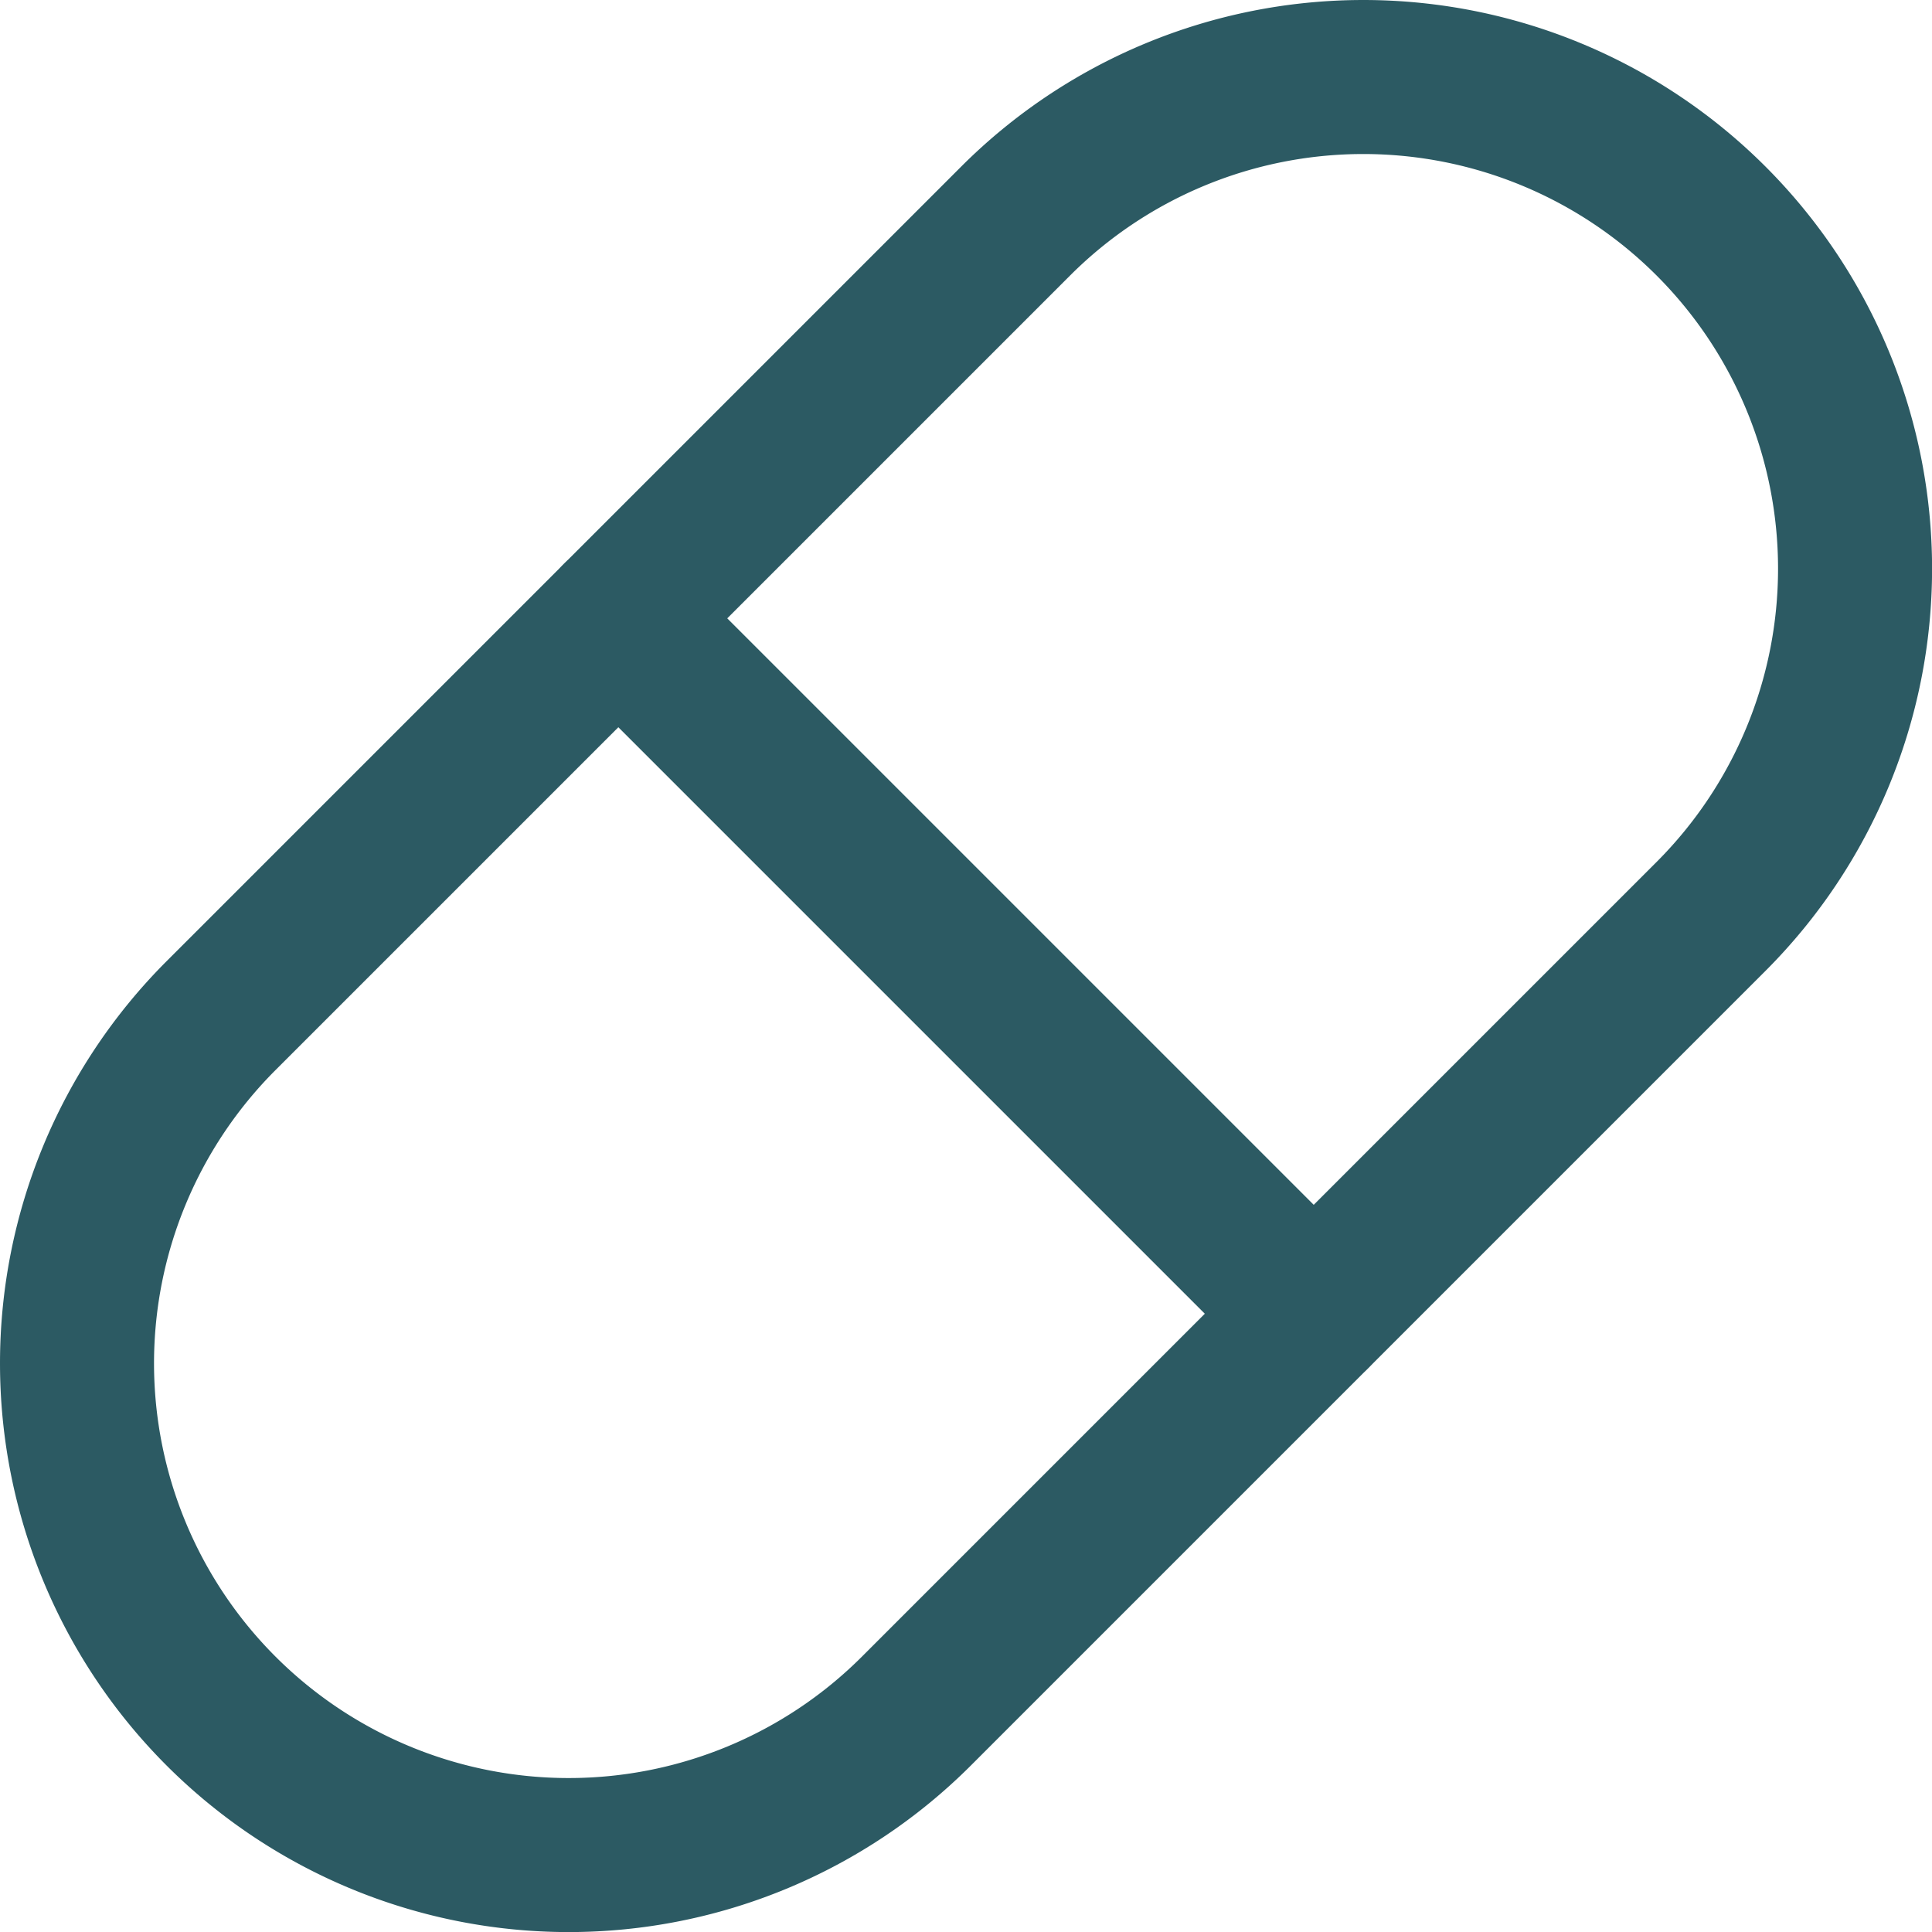
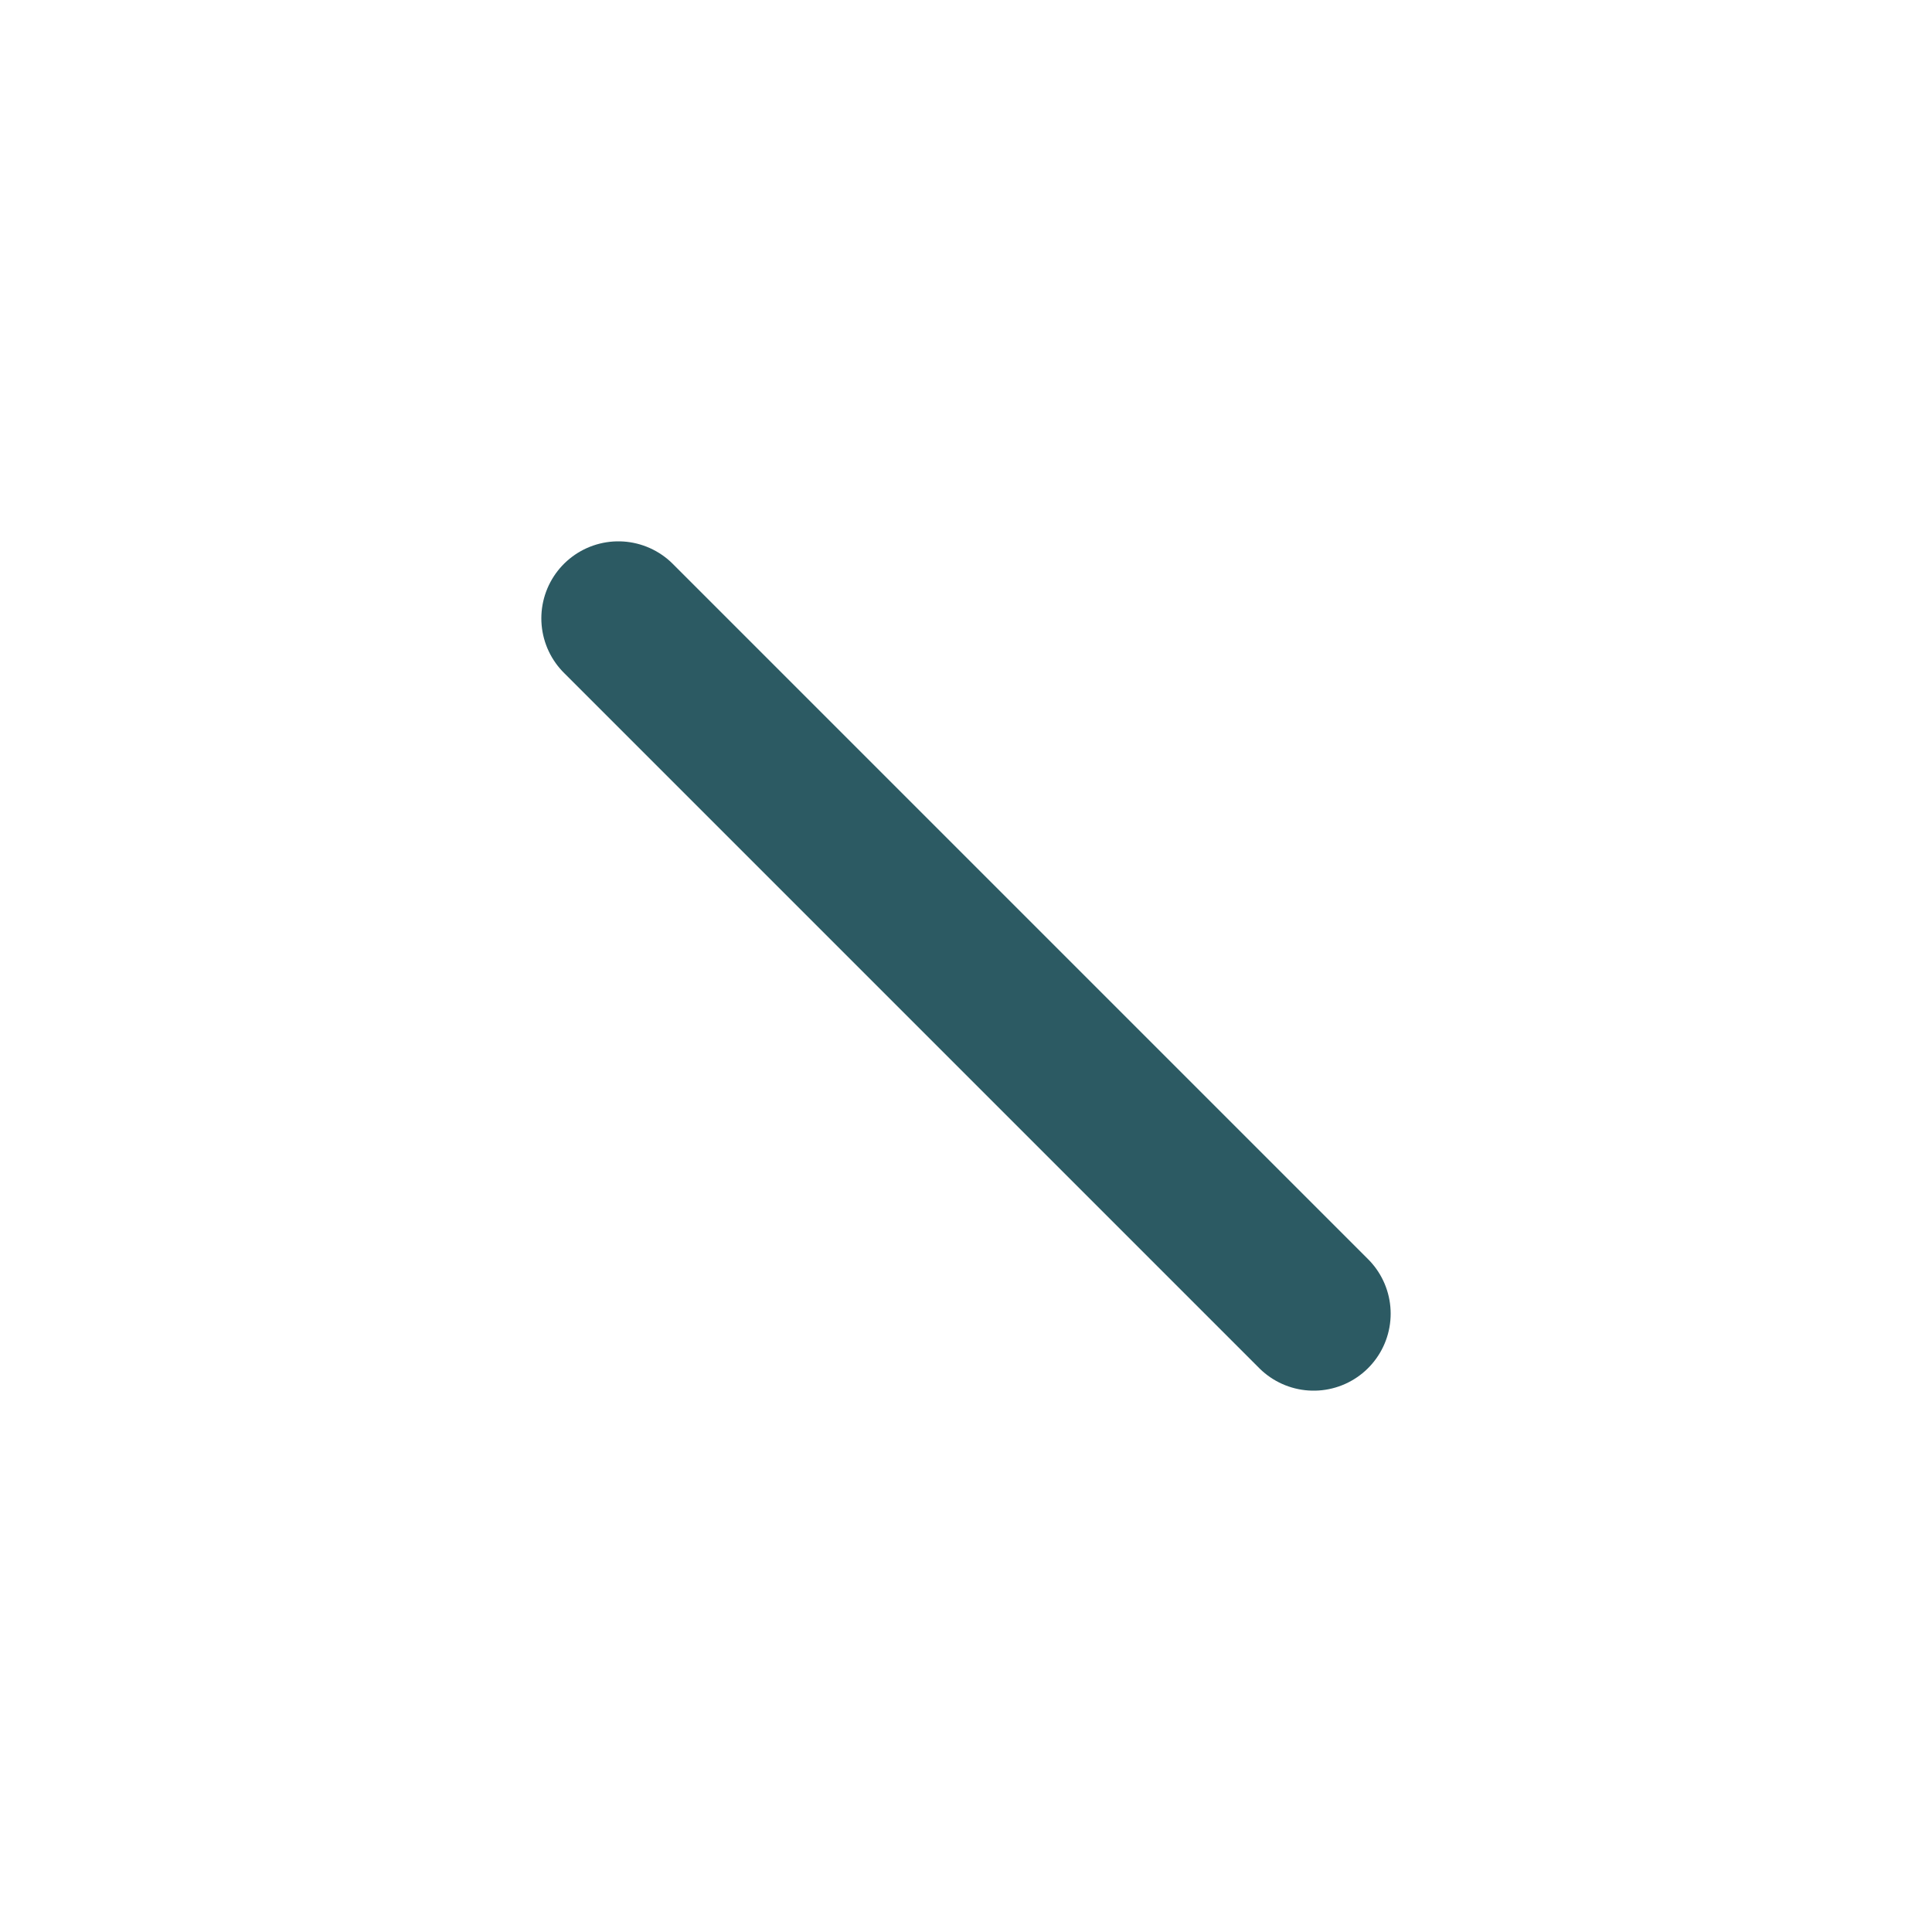
<svg xmlns="http://www.w3.org/2000/svg" width="37.631" height="37.631" viewBox="0 0 37.631 37.631">
  <g transform="translate(1.5 1.5)">
-     <path d="M5.855,21.333,21.333,5.855A9.577,9.577,0,1,1,34.877,19.4L19.4,34.877A9.577,9.577,0,0,1,5.855,21.333" transform="translate(-3.05 -3.05)" fill="none" stroke="#2c5a63" stroke-linecap="round" stroke-linejoin="round" stroke-width="3" />
    <line x2="13.543" y2="13.543" transform="translate(10.544 10.544)" fill="none" stroke="#2c5a63" stroke-linecap="round" stroke-linejoin="round" stroke-width="3" />
  </g>
</svg>